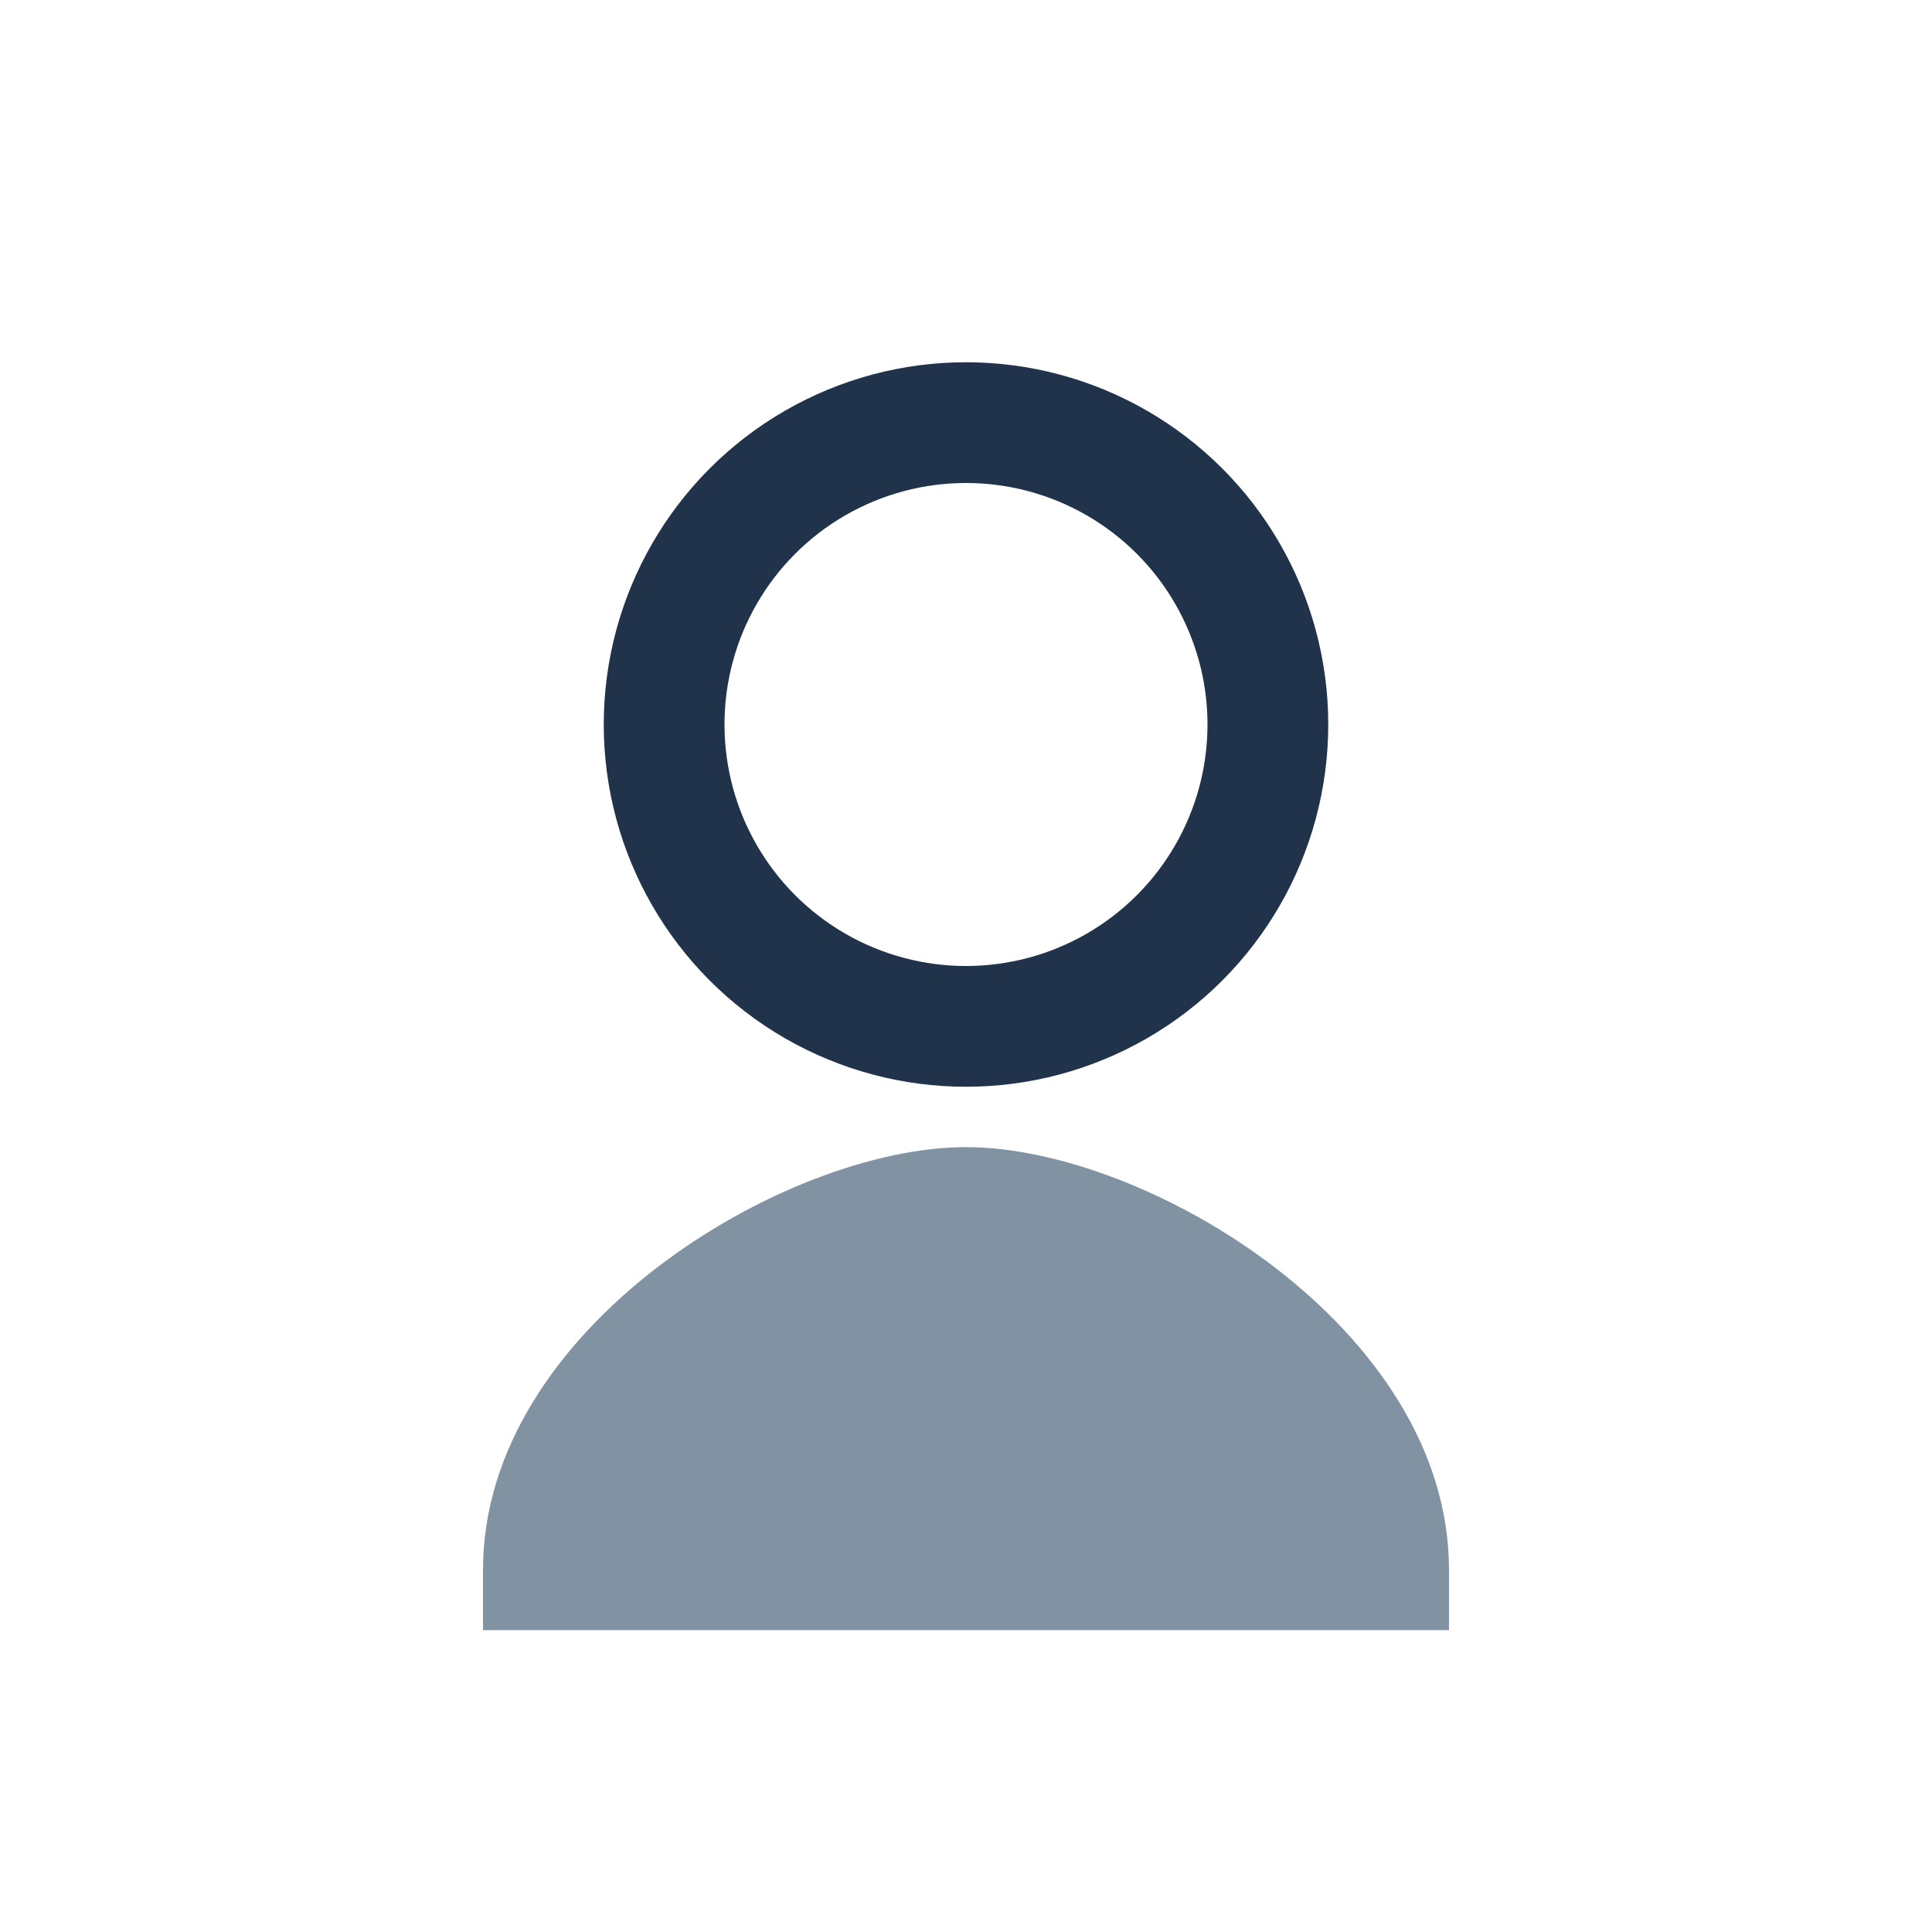
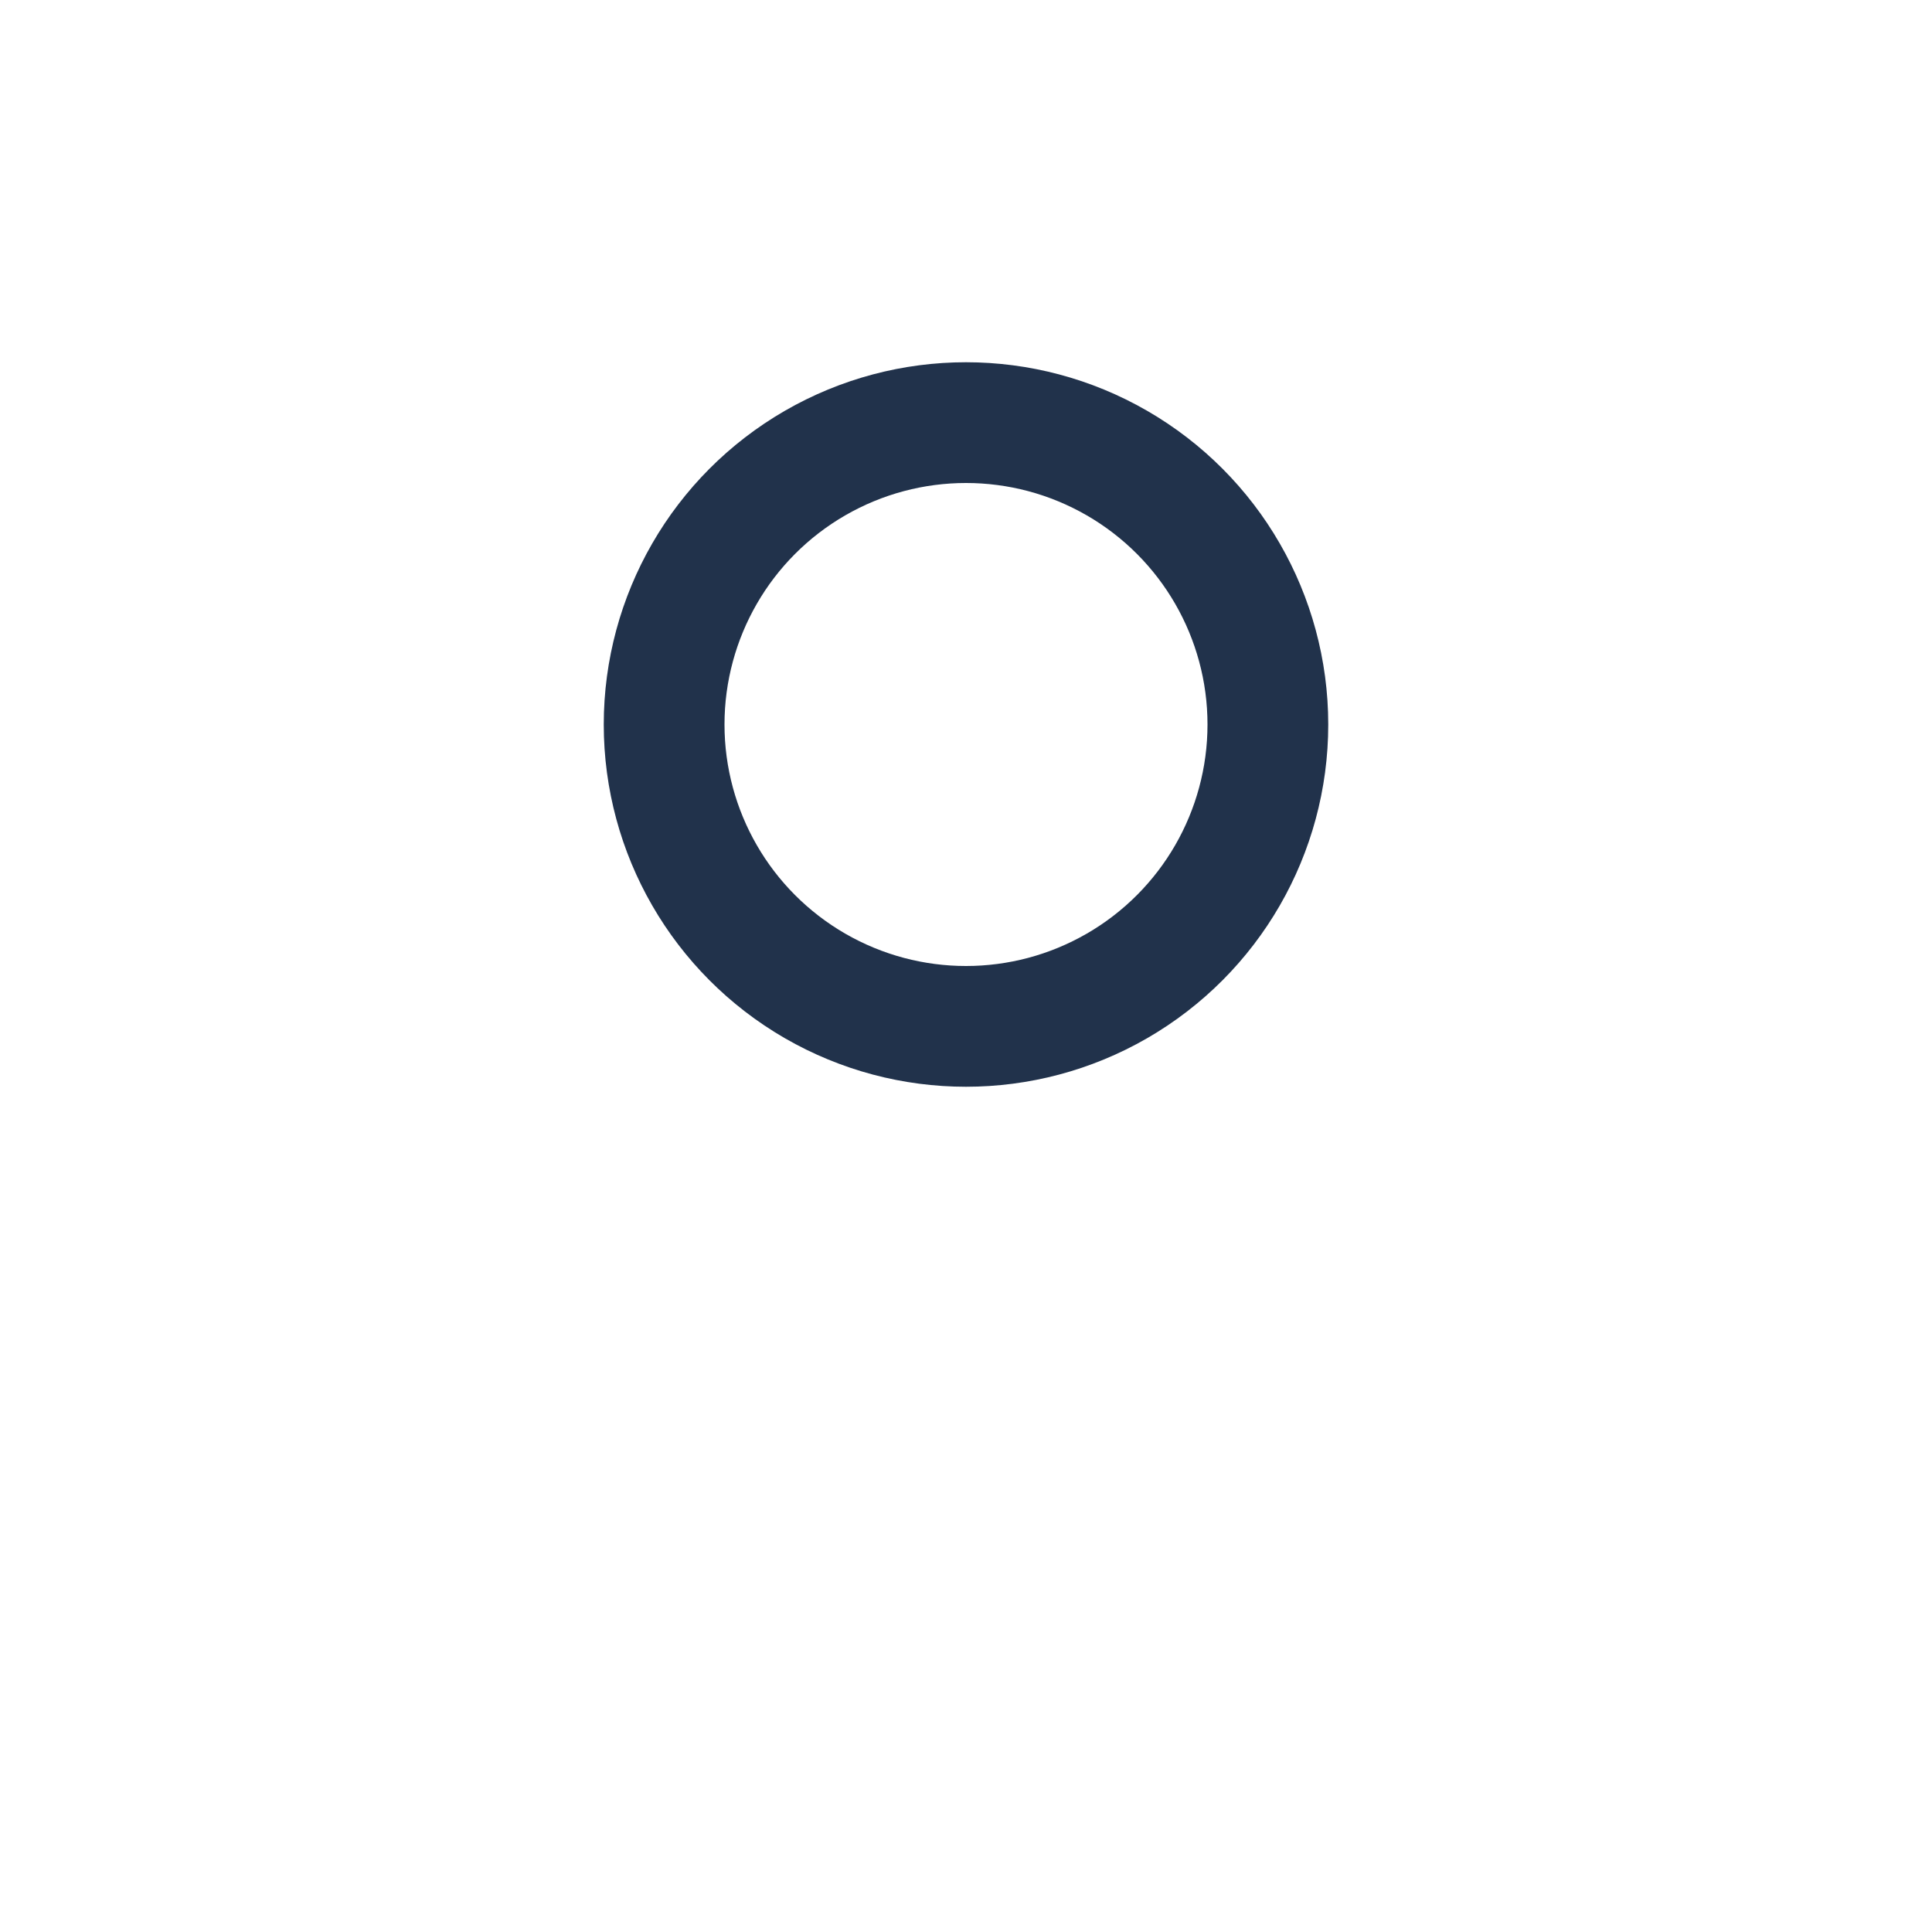
<svg xmlns="http://www.w3.org/2000/svg" width="32" height="32" viewBox="0 0 32 32">
  <circle cx="16" cy="12" r="5" fill="none" stroke="#21324B" stroke-width="2" />
-   <path d="M8 26c0-4 5-7 8-7s8 3 8 7v1H8z" fill="#8193A2" />
</svg>